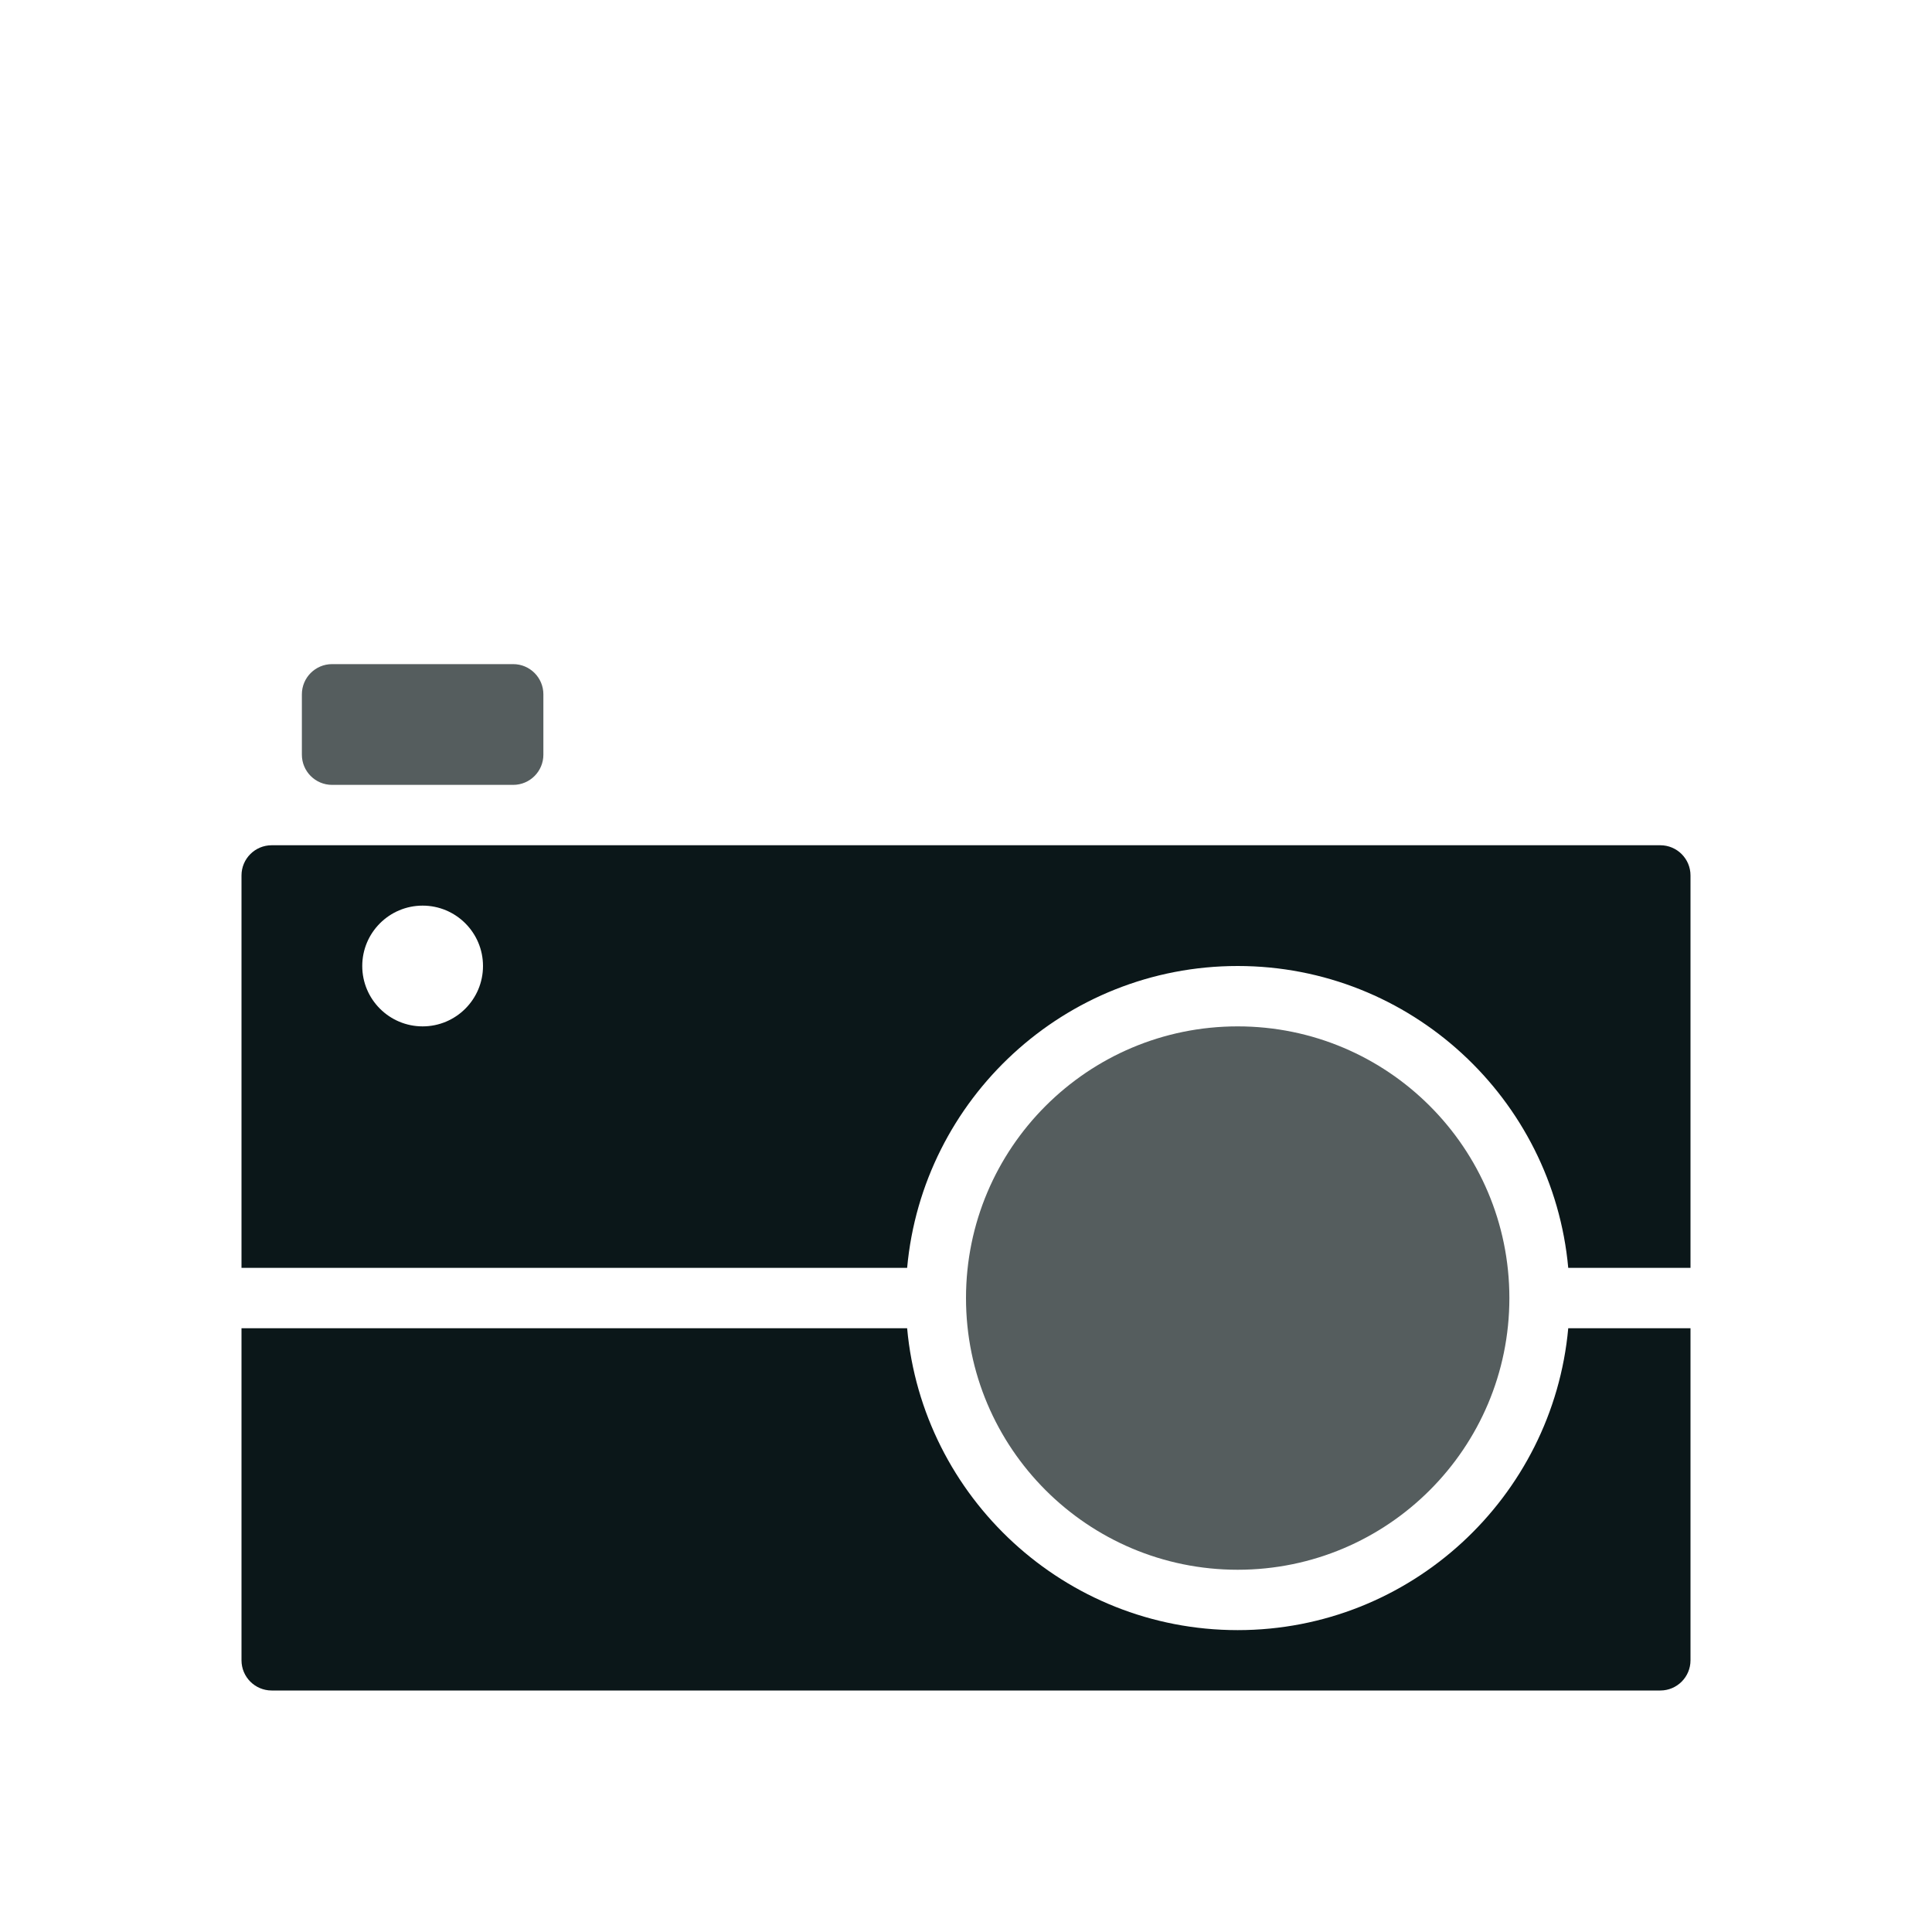
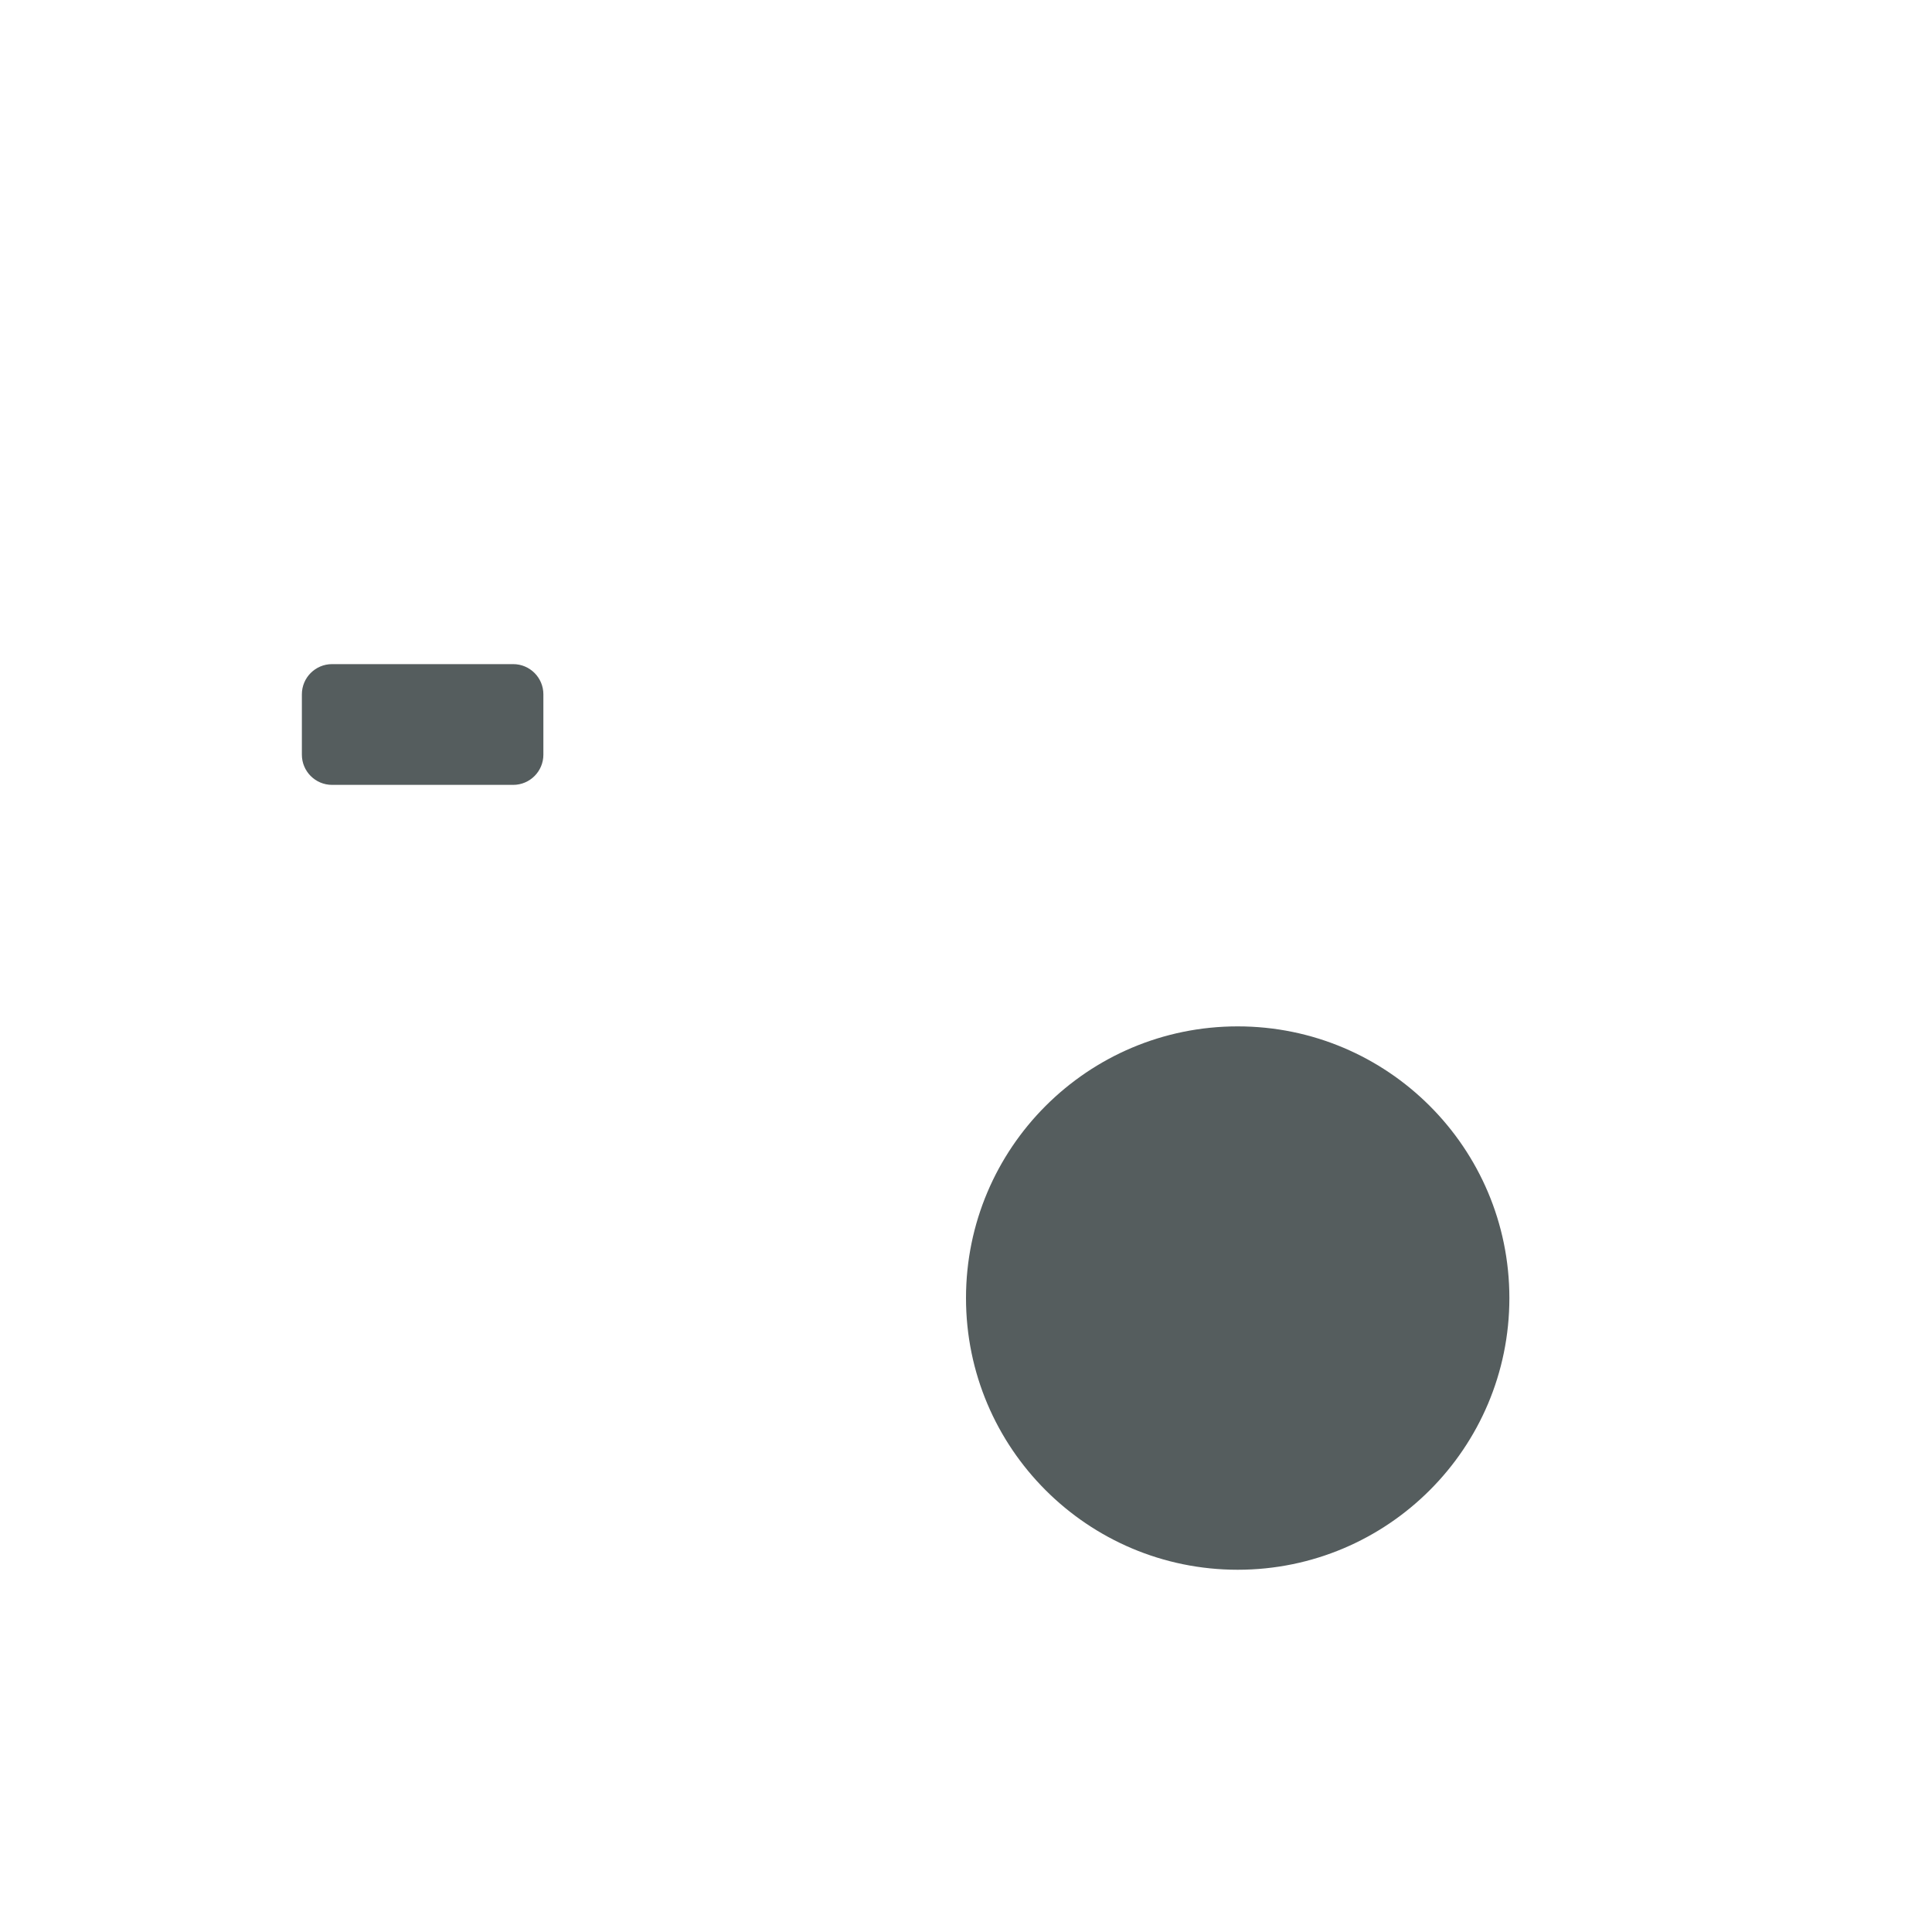
<svg xmlns="http://www.w3.org/2000/svg" version="1.1" id="Uploaded to svgrepo.com" width="800px" height="800px" viewBox="0 0 32 32" xml:space="preserve">
  <style type="text/css">
	.duotone_twee{fill:#555D5E;}
	.duotone_een{fill:#0B1719;}
</style>
  <g>
-     <path class="duotone_een" d="M28,22v5.5c0,0.276-0.224,0.5-0.5,0.5h-23C4.224,28,4,27.776,4,27.5V22h11.025   c0.254,2.799,2.611,5,5.475,5s5.221-2.201,5.475-5H28z M28,14.5V21h-2.025c-0.254-2.799-2.611-5-5.475-5s-5.221,2.201-5.475,5H4   v-6.5C4,14.224,4.224,14,4.5,14h23C27.776,14,28,14.224,28,14.5z M8,16c0-0.552-0.448-1-1-1s-1,0.448-1,1c0,0.552,0.448,1,1,1   S8,16.552,8,16z" />
    <path class="duotone_twee" d="M25,21.5c0,2.485-2.015,4.5-4.5,4.5S16,23.985,16,21.5c0-2.485,2.015-4.5,4.5-4.5S25,19.015,25,21.5z    M9,12.5v-1C9,11.224,8.776,11,8.5,11h-3C5.224,11,5,11.224,5,11.5v1C5,12.776,5.224,13,5.5,13h3C8.776,13,9,12.776,9,12.5z" />
  </g>
</svg>